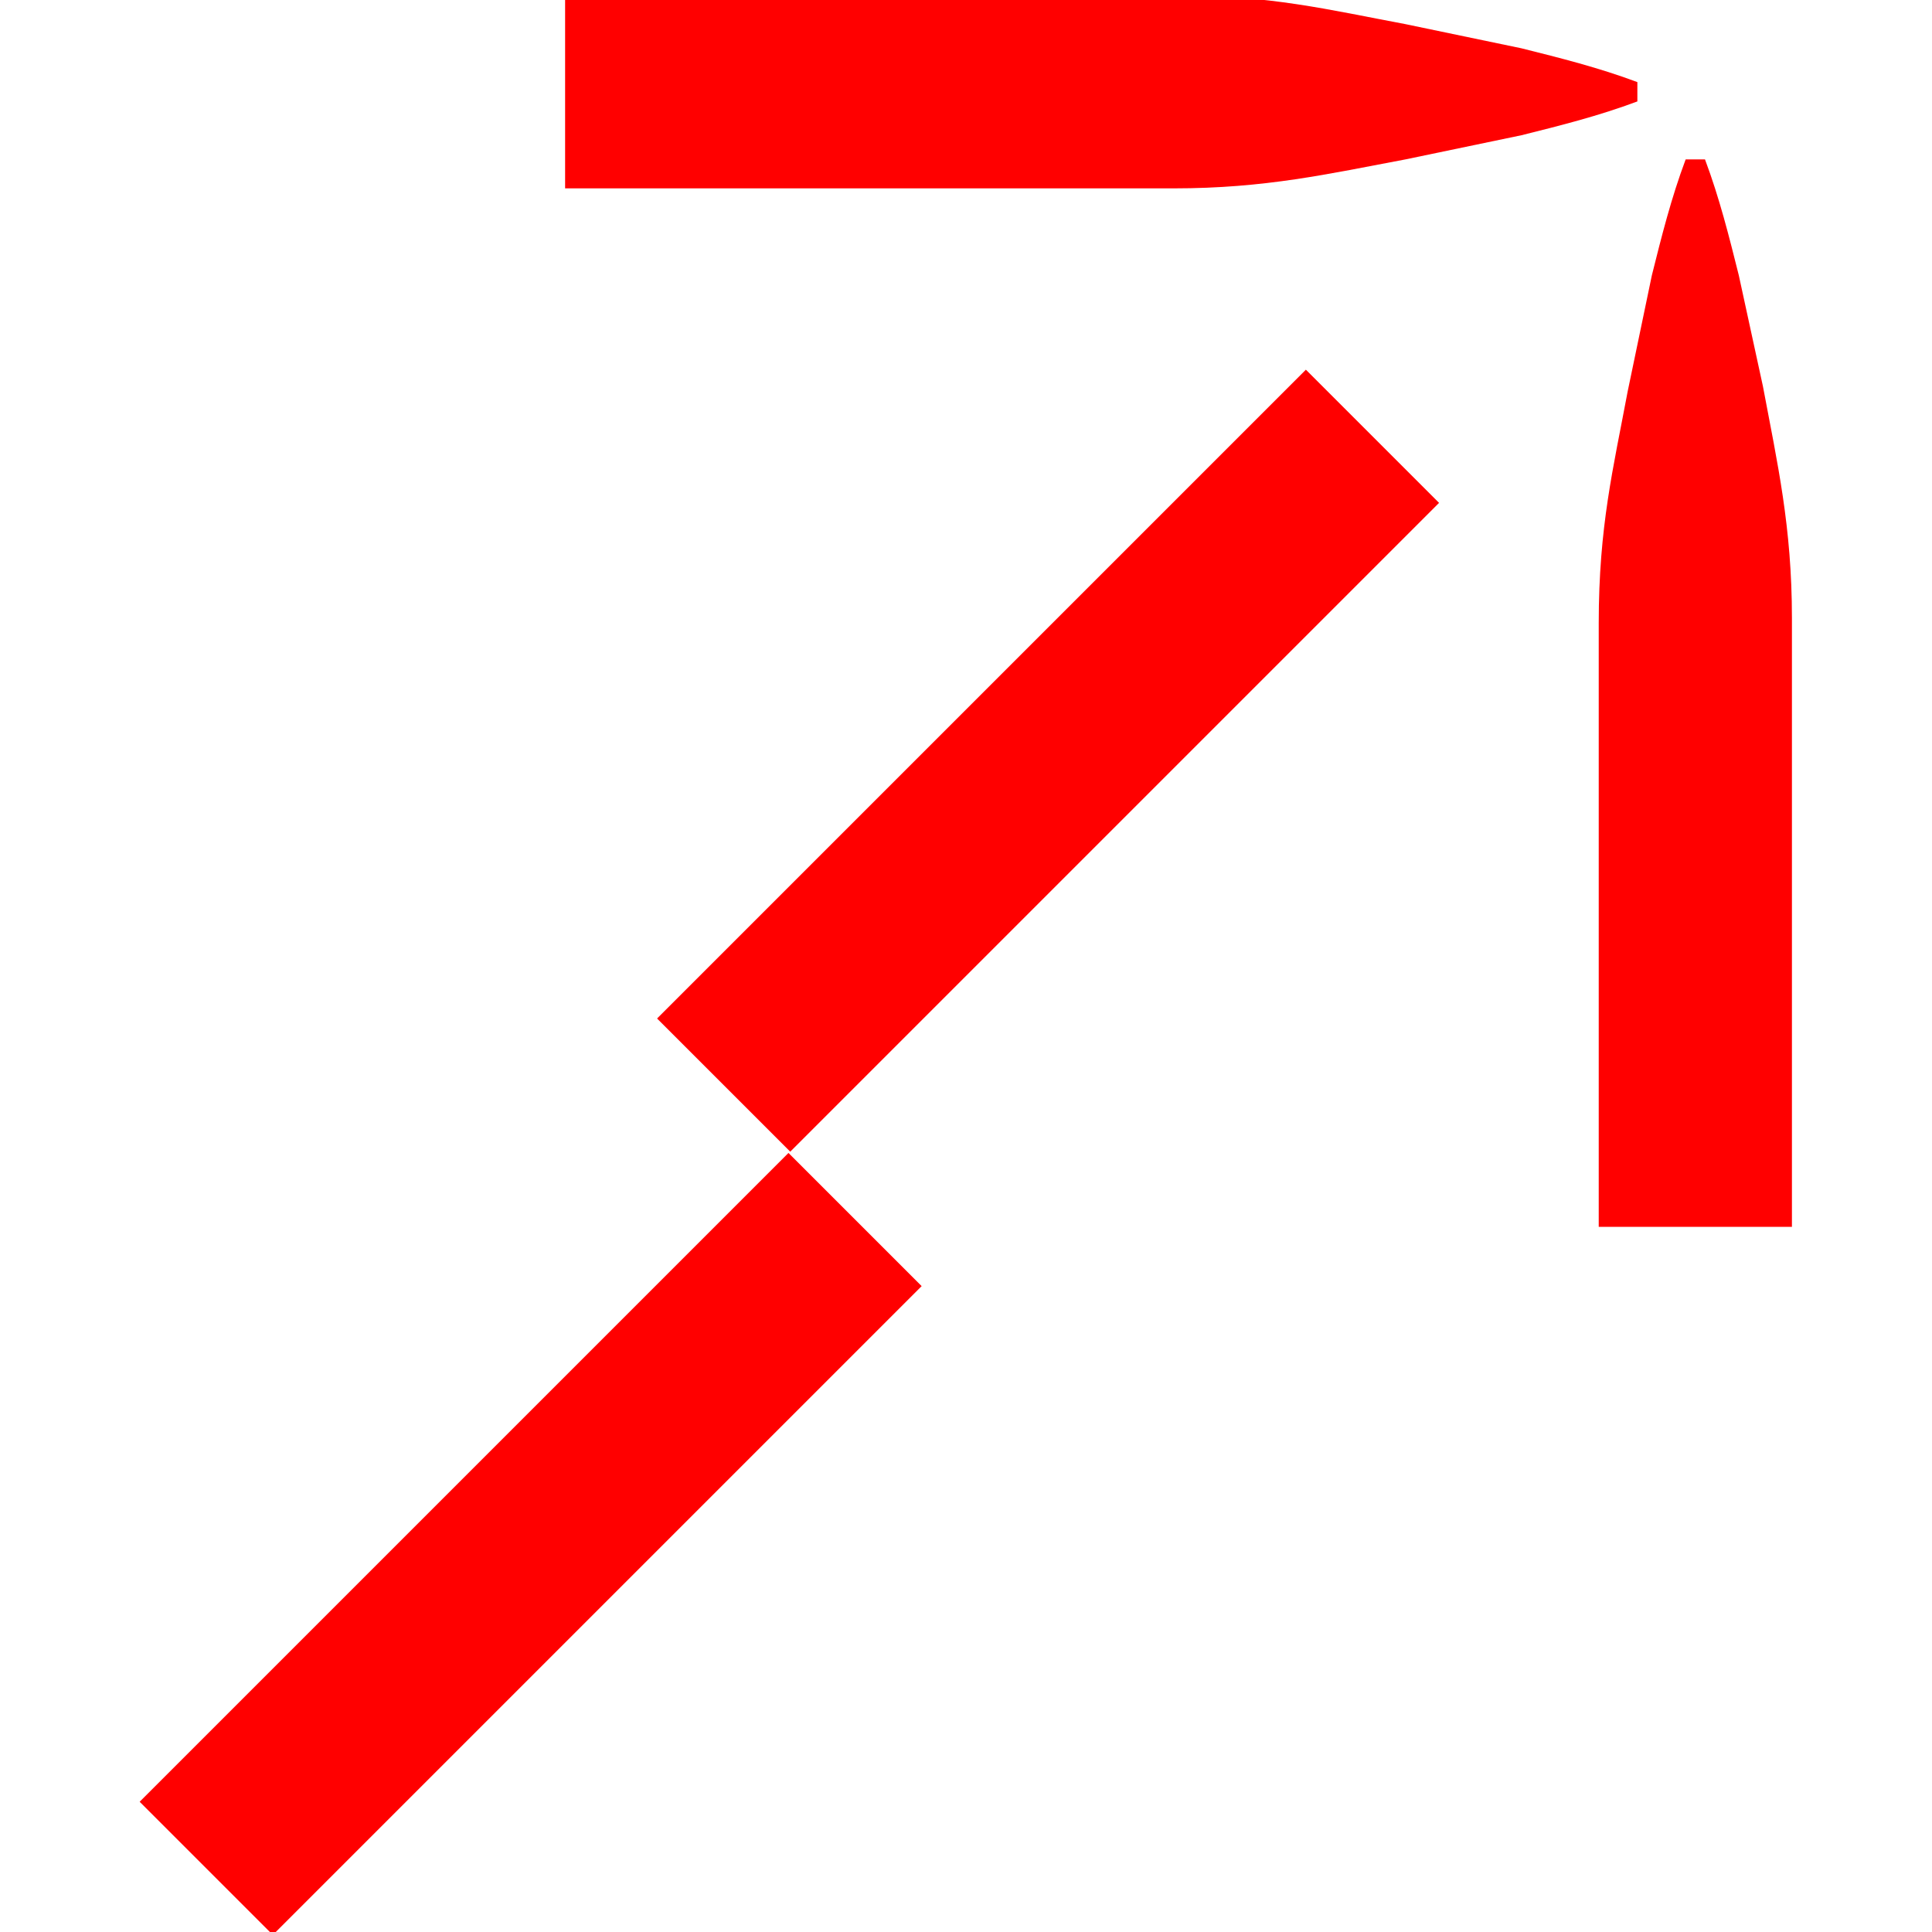
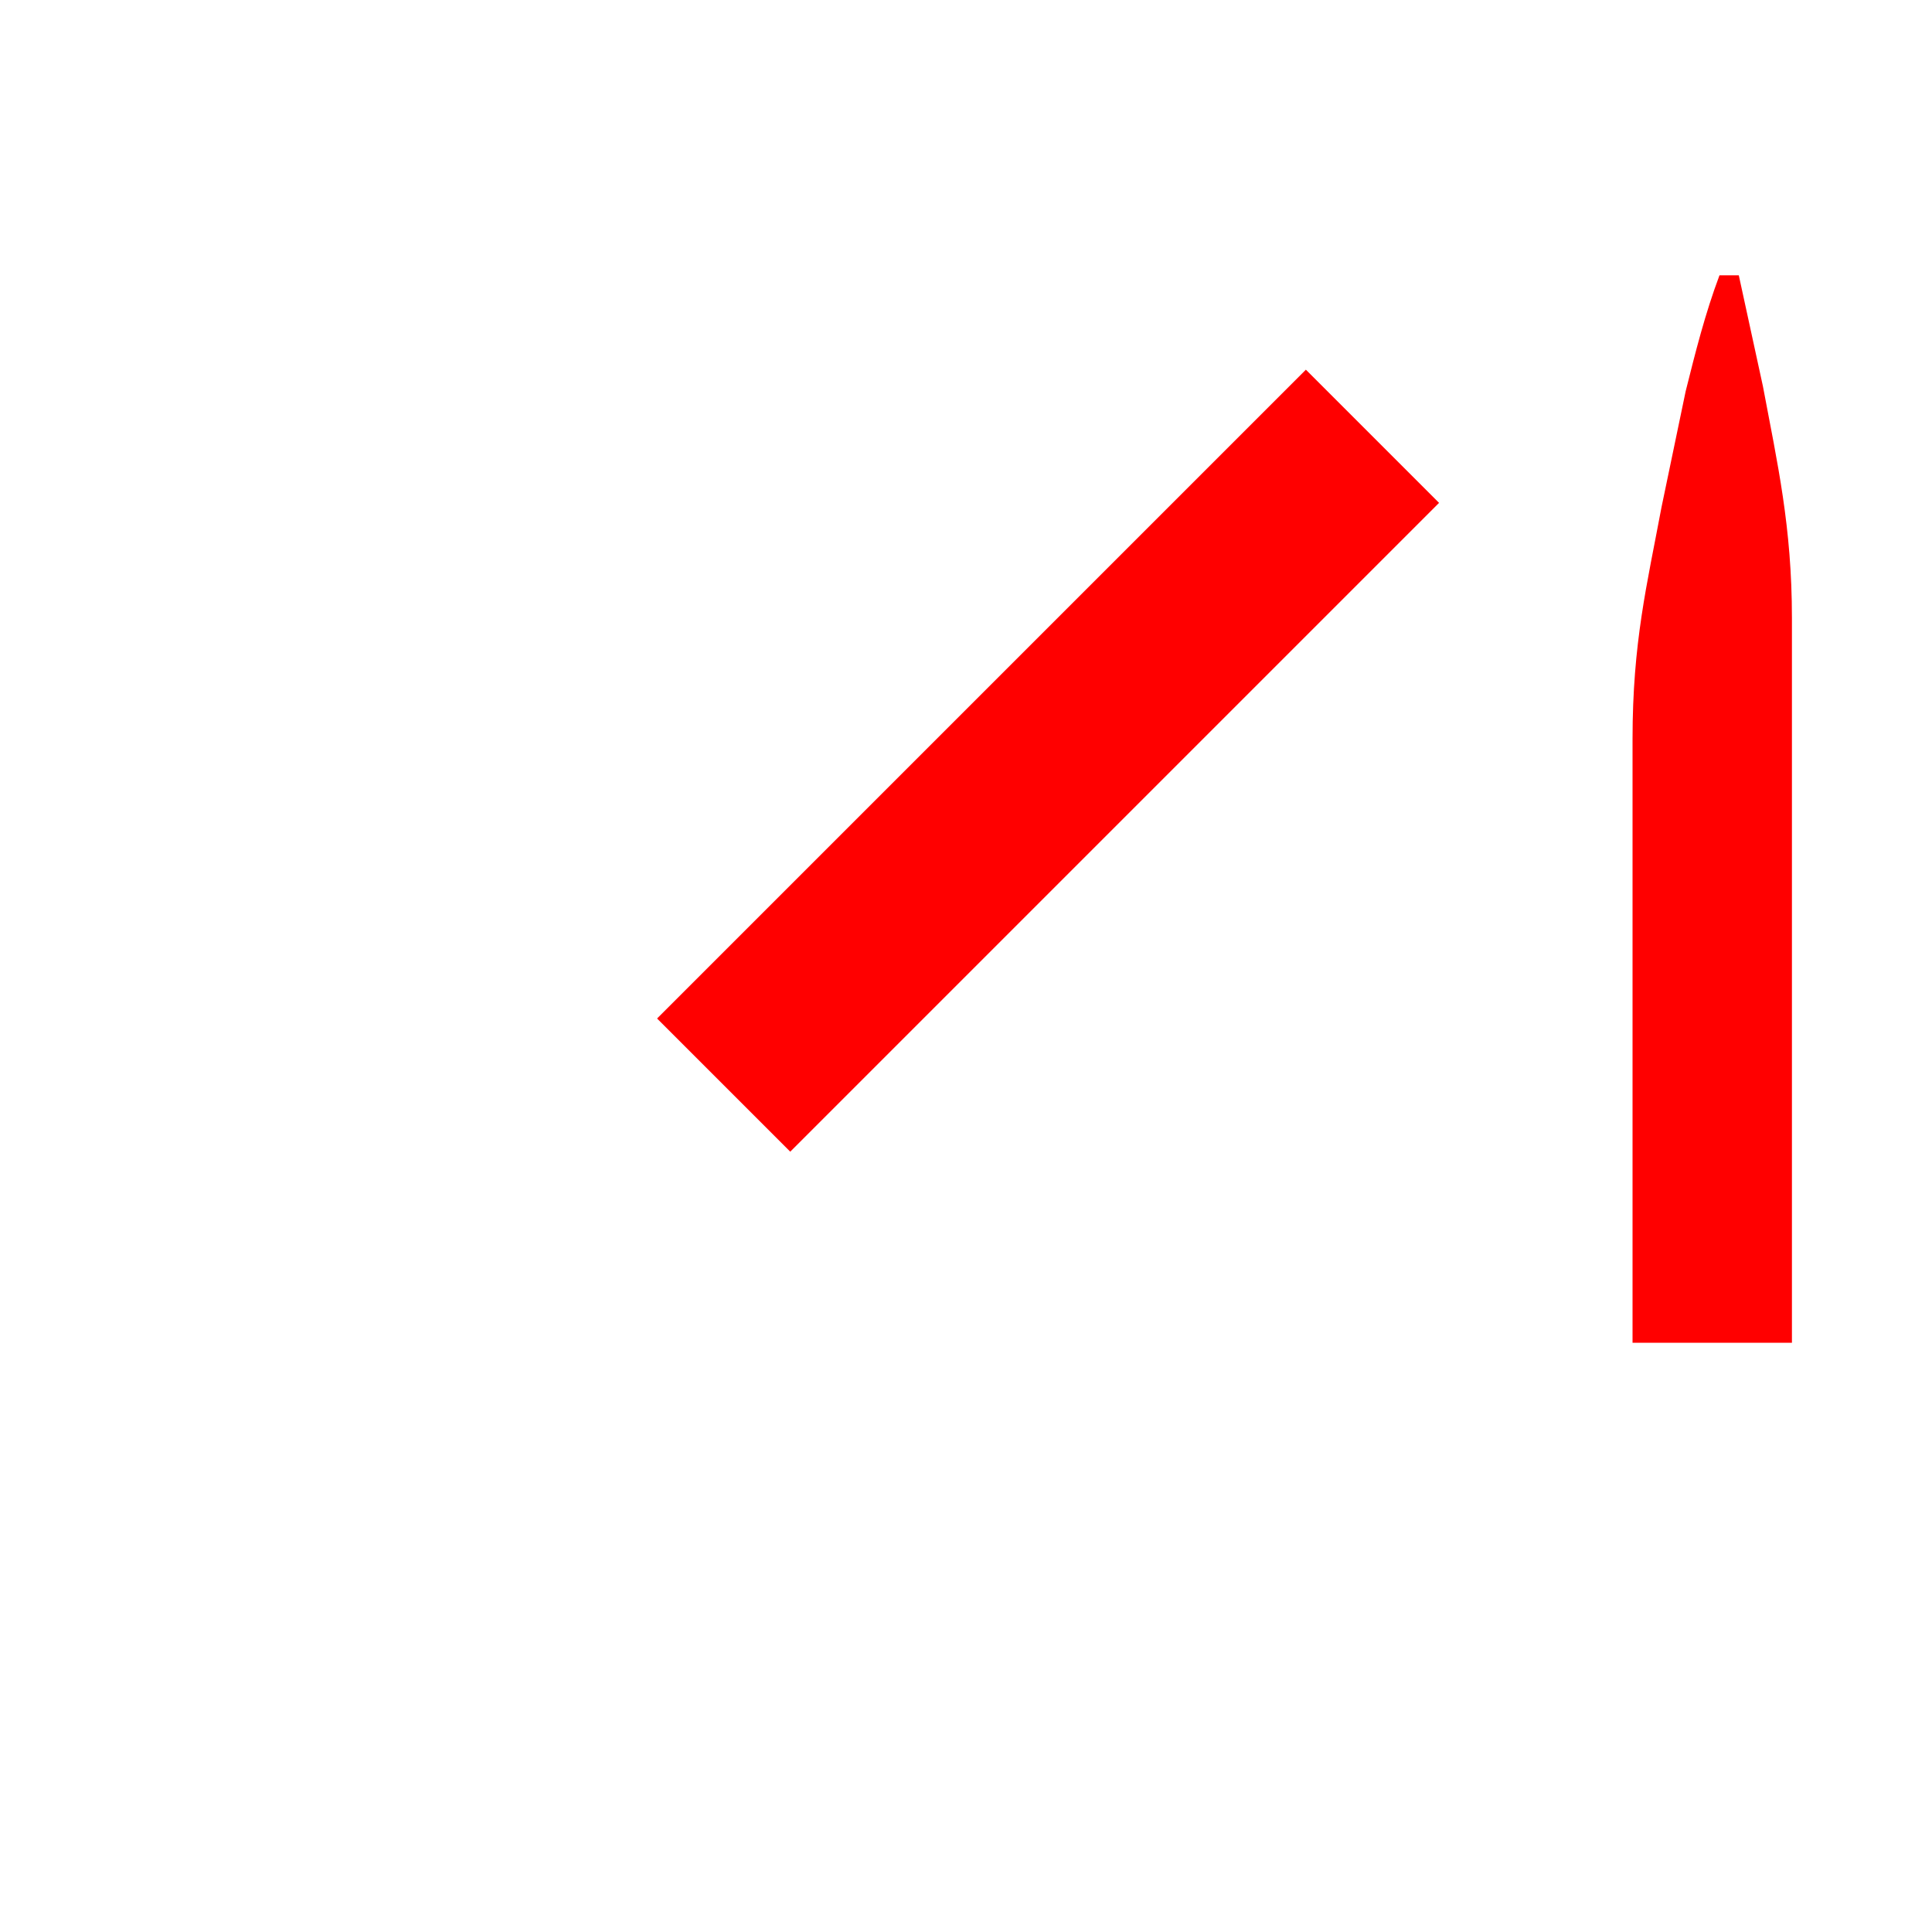
<svg xmlns="http://www.w3.org/2000/svg" id="Layer_1" x="0px" y="0px" viewBox="0 0 40 40" style="enable-background:new 0 0 40 40;" xml:space="preserve">
  <style type="text/css">	.st0{fill:#FF0000;}</style>
  <g>
    <title>i_arrow_up</title>
    <g>
      <g>
-         <path class="st0" d="M37.1,25.4V14.3v-1.5c0-1.9-0.3-3.2-0.6-4.8L36,5.7c-0.2-0.8-0.4-1.6-0.7-2.4h-0.4c-0.3,0.8-0.5,1.6-0.7,2.4    l-0.5,2.4c-0.3,1.6-0.6,2.8-0.6,4.8v1.5v11H37.1z" />
-         <path class="st0" d="M11.7,3.9h11.1h1.5c1.9,0,3.2-0.3,4.8-0.6l2.4-0.5c0.8-0.2,1.6-0.4,2.4-0.7V1.7c-0.8-0.3-1.6-0.5-2.4-0.7    l-2.4-0.5c-1.6-0.3-2.8-0.6-4.8-0.6h-1.5H11.7C11.7-0.1,11.7,3.9,11.7,3.9z" />
+         <path class="st0" d="M37.1,25.4V14.3v-1.5c0-1.9-0.3-3.2-0.6-4.8L36,5.7h-0.4c-0.3,0.8-0.5,1.6-0.7,2.4    l-0.5,2.4c-0.3,1.6-0.6,2.8-0.6,4.8v1.5v11H37.1z" />
      </g>
      <g>
        <rect x="12.2" y="13.8" transform="matrix(0.707 -0.707 0.707 0.707 -4.778 19.956)" class="st0" width="19" height="3.9" />
-         <rect x="1.5" y="30" transform="matrix(0.707 -0.707 0.707 0.707 -19.379 17.154)" class="st0" width="19" height="3.9" />
      </g>
    </g>
  </g>
</svg>